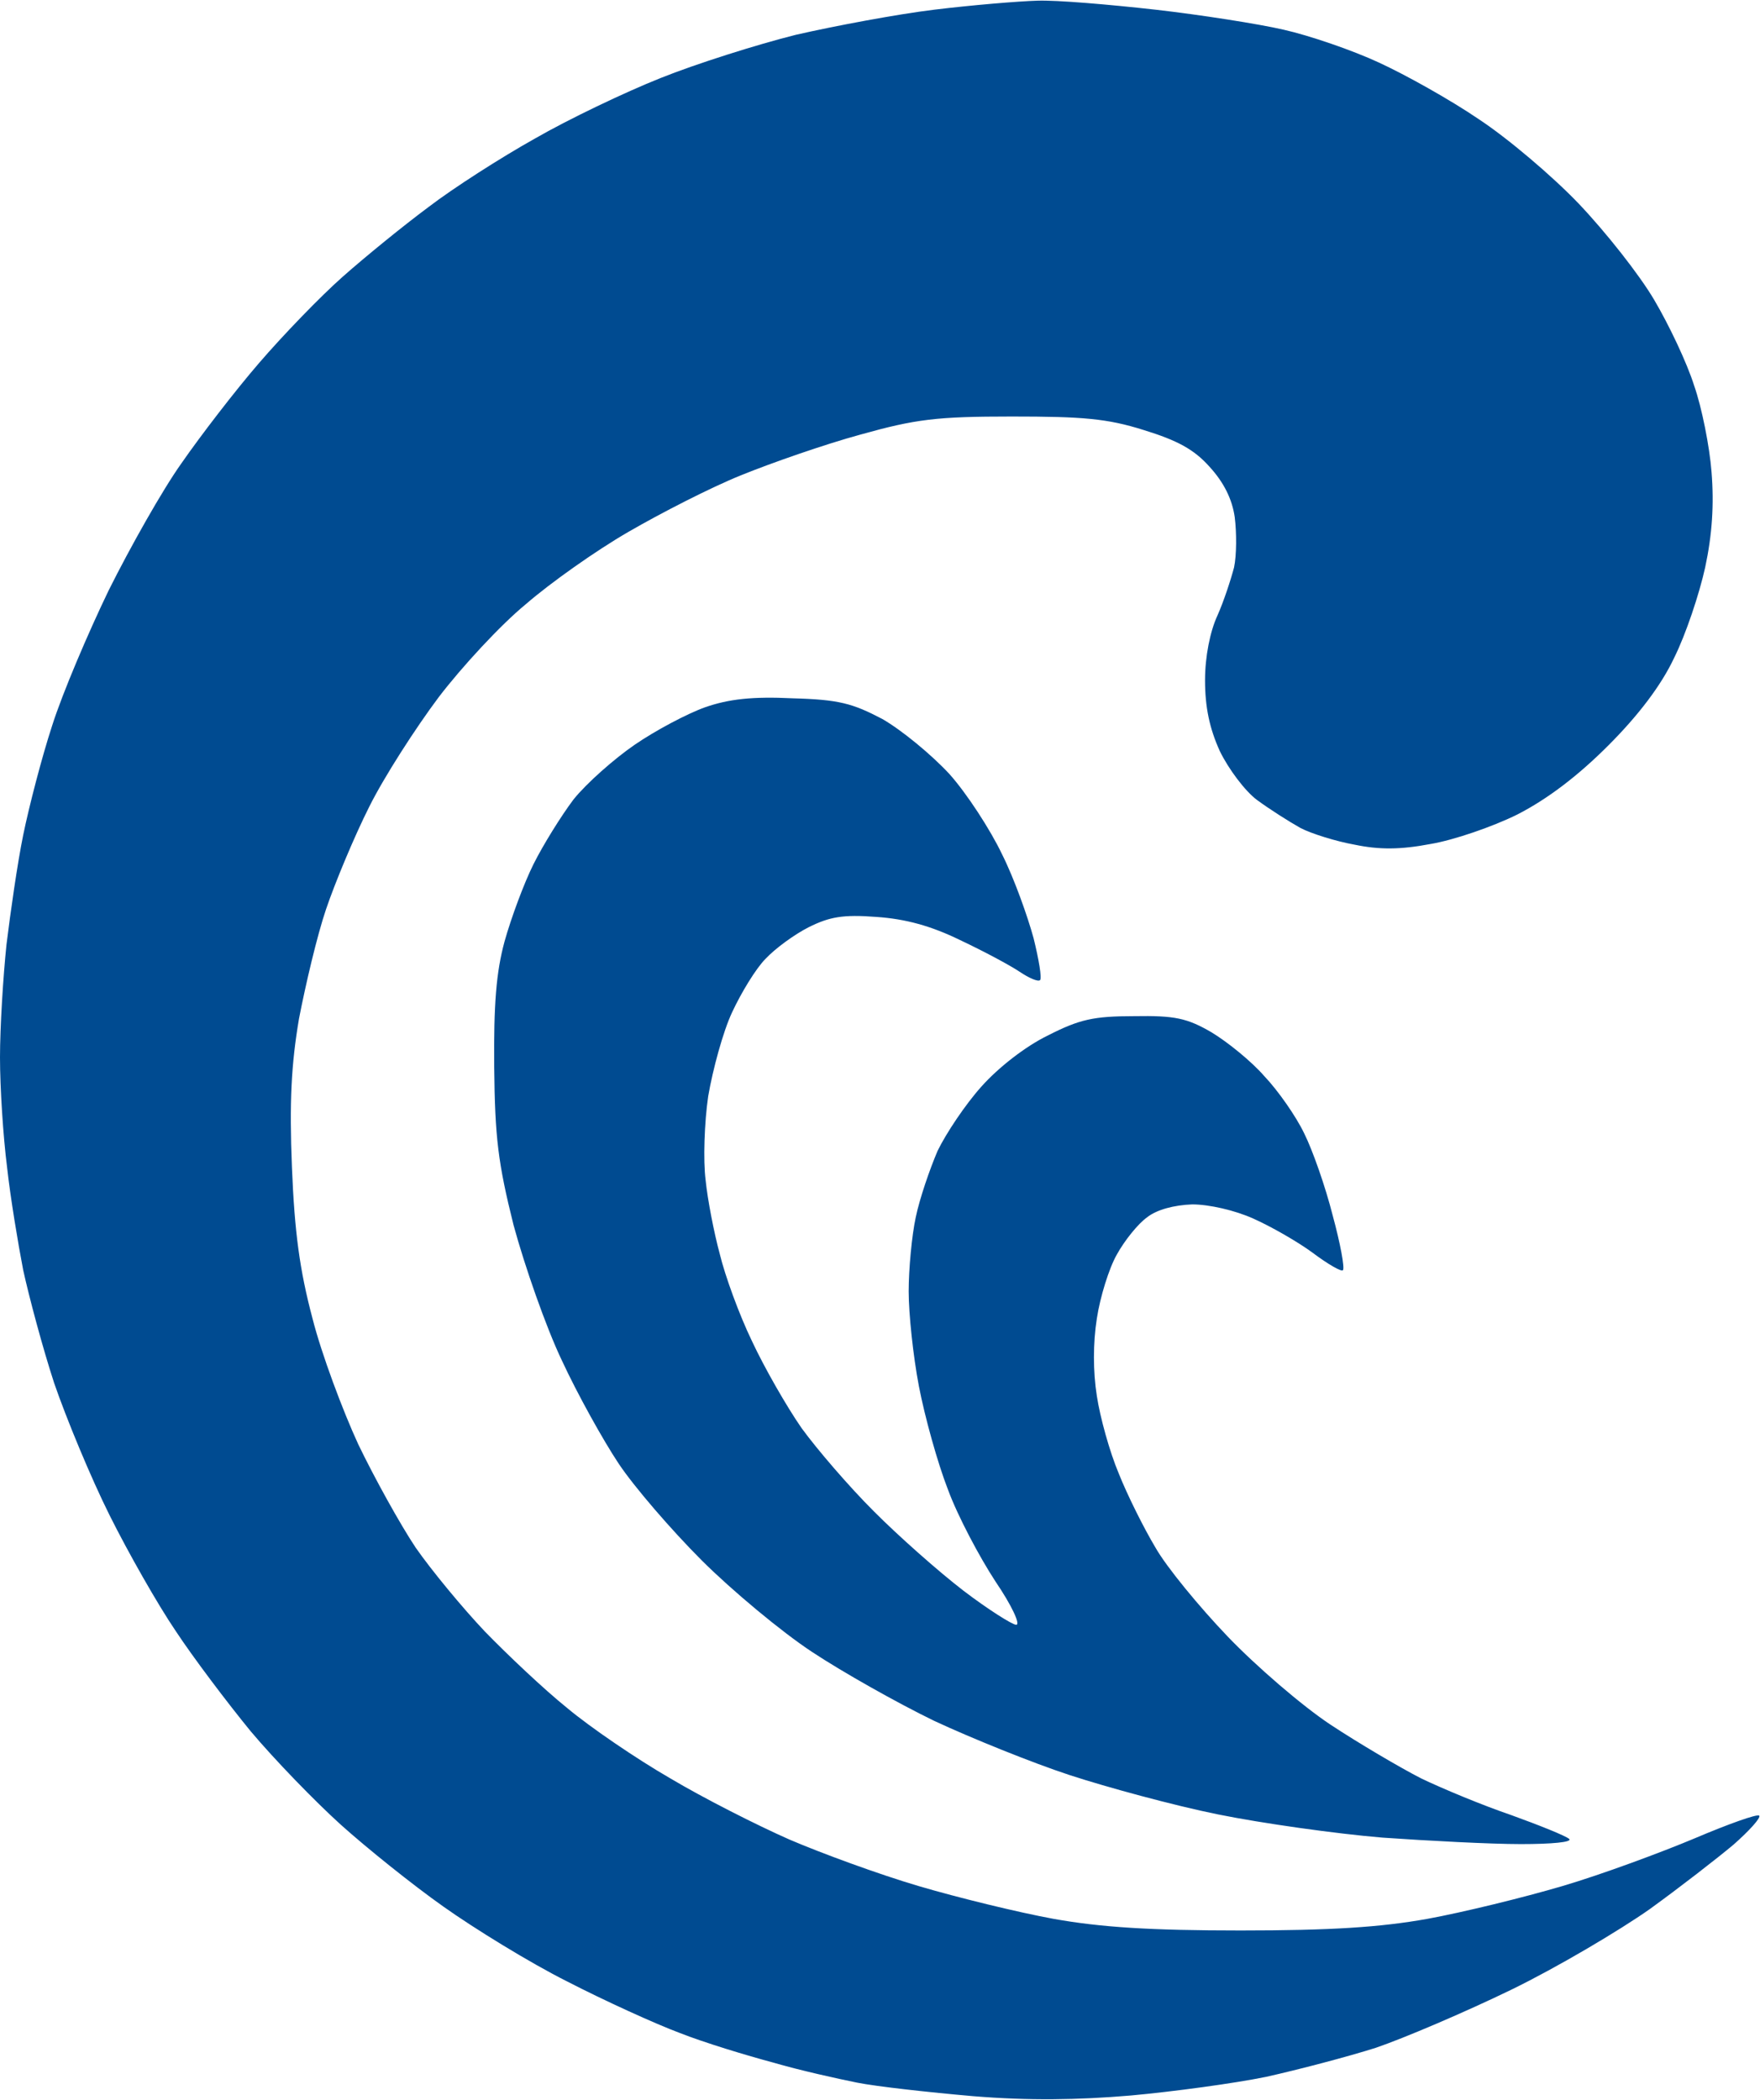
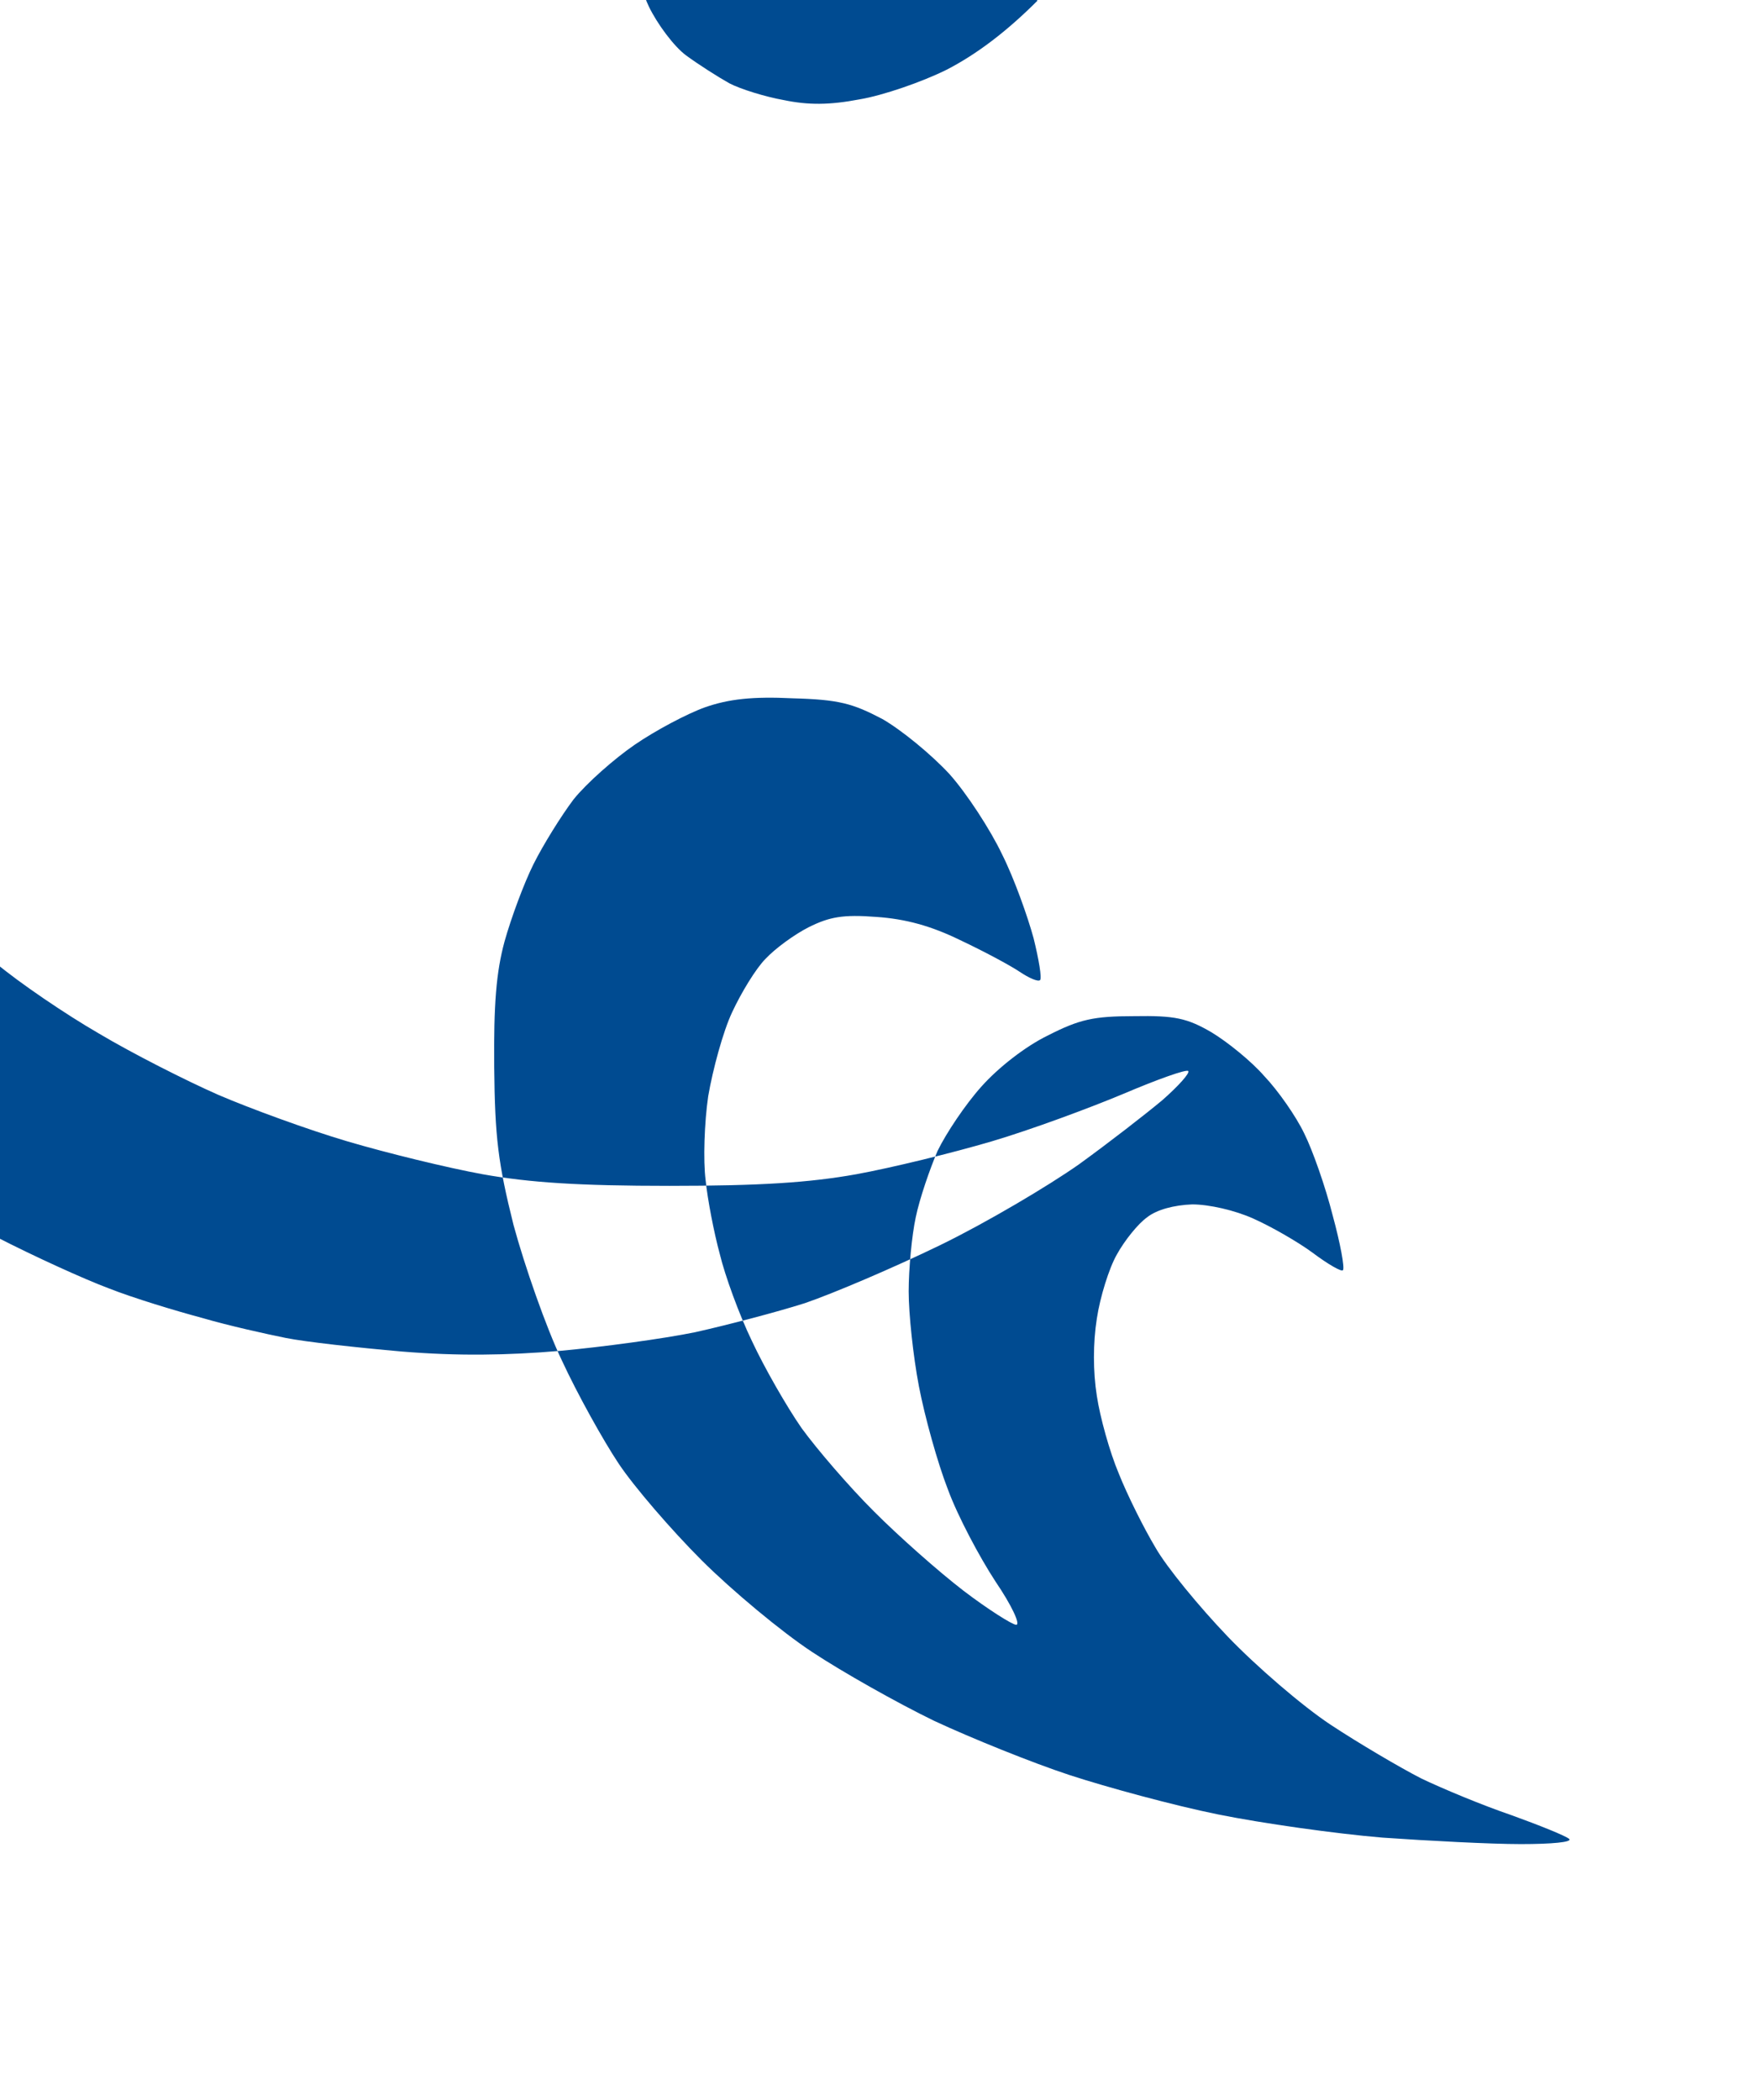
<svg xmlns="http://www.w3.org/2000/svg" version="1.2" viewBox="0 0 1547 1845" width="1547" height="1845">
  <style>.a{fill:#004b91}</style>
-   <path fill-rule="evenodd" class="a" d="m911.9 0.6c17-0.6 63.5 3.4 103.7 7.9 39.6 4.5 90.6 12.5 112.7 17.6 22.7 5.1 60.6 18.1 83.8 28.9 23.3 10.7 62.9 32.8 87.8 49.8 25 16.4 64.6 49.9 87.8 74.2 23.8 25 53.3 62.4 66.3 84.5 13 22 28.9 55.5 35.1 75.3 6.8 19.3 13.6 53.8 15.3 75.9 2.3 28.4 0.6 55-5.6 83.9-5.1 23.2-17 58.9-27.2 79.3-11.4 24.4-31.8 51-57.8 77q-40.2 40.3-79.9 60.7c-21.5 10.7-56 22.6-76.4 26-26.7 5.1-45.4 5.1-66.9 0.6-15.8-2.8-37.9-9.6-47.6-14.7-10.2-5.7-27.1-16.5-37.9-24.4-10.8-7.9-25.5-27.8-32.9-43.1-9-19.8-13-38.5-13-62.3 0-20.9 4.5-43 10.8-56.6 5.6-12.5 11.9-31.8 14.7-42.5 2.3-10.8 2.3-30.6 0.6-44.2q-3.4-23.8-22.1-44.2c-13.6-15.3-28.3-23.2-57.8-32.3-32.3-10.2-53.8-11.9-116.1-11.9-66.3 0-84.4 2.3-133.1 15.9-31.2 8.5-78.2 24.9-104.8 35.7-26.6 10.7-70.8 33.4-99.1 49.8-28.4 16.4-68.6 44.8-90.1 63.5-22.1 18.1-56.1 54.9-76.5 81.6-20.4 27.2-48.1 70.2-61.1 96.3-13.1 26-30.1 66.8-38 90.1-7.9 23.2-18.1 66.8-23.8 96.3-6.8 40.2-8.5 73.1-6.2 130.3 2.3 57.2 6.8 90.6 18.1 133.1 7.9 31.2 26.6 81 40.2 110.5 14.2 29.5 36.8 70.3 50.4 90.7 14.2 20.4 41.4 53.2 60.7 73.6 19.8 20.4 52.1 51 72.5 67.4 20.3 17 61.1 44.8 90.6 61.8 29.4 17.5 76.4 41.3 104.8 53.8 27.7 11.9 78.7 30.6 113.3 40.8 34.5 10.2 87.7 23.2 118.9 28.9 41.4 7.4 85 10.2 164.3 10.2 79.3 0 122.9-2.8 164.2-10.2 31.2-5.7 84.4-18.7 119-28.9 34.5-10.2 86.6-29.5 116.1-41.9 29.4-12.5 54.9-21.6 56.6-19.9 1.7 1.7-8.5 13.1-22.6 25.5-14.2 11.9-47 37.4-73.7 56.7-26.6 18.7-81 51-121.7 70.8-40.8 19.8-94.1 42.5-119 51-24.9 7.9-68.5 19.3-96.3 25.5-27.7 5.7-81.5 13-118.9 16.4-47 4-90.1 4.6-138.8 0.6-39.1-3.4-85-8.5-102-11.9-16.9-3.4-50.4-10.8-73.6-17.6-23.2-6.2-60.6-17.5-82.1-26-21.5-8-66.3-28.4-99.1-45.3-32.9-16.5-81.6-46.5-108.8-65.8-27.2-19.2-67.4-51.5-90.1-71.9-22.6-20.4-58.3-57.2-79.3-82.2-20.4-24.9-50.4-64.6-65.7-87.8-15.8-23.2-41.9-69.1-58.3-102-16.4-32.8-38-85-48.7-116.1-10.2-31.2-22.1-75.9-27.2-99.2-4.5-23.2-11.3-64-14.2-90.6-3.4-26.6-6.2-69.7-6.2-96.3 0-26.7 2.8-71.4 5.7-99.2 3.4-27.7 9.6-71.4 14.7-96.3 5.1-24.9 16.4-68.6 25.5-96.3 9-28.3 31.7-81.6 49.8-119 18.7-37.4 47-87.8 64-111.6 16.5-23.8 47-63.5 68-87.8 21-24.4 53.8-58.4 73.6-75.9 19.9-17.6 53.3-44.8 75.4-61.2 21.5-16.5 64-43.7 93.4-60.1 29.5-17 79.3-40.8 110.5-53.2 31.1-12.5 84.9-29.5 118.9-38 34.6-7.9 89-18.1 121.8-22.1 32.9-4 73.6-7.4 90.6-7.9zm-215.2 613c40.8 1.1 52.7 4.5 78.7 18.1 17 9.7 43.1 31.2 58.9 48.2 15.3 17 36.3 49.3 46.5 70.8 10.8 21.5 22.6 55 27.7 73.7 4.6 18.6 7.4 35.1 5.7 36.8-1.7 1.7-9.6-1.7-18.1-7.4-8.5-5.7-31.7-18.1-52.1-27.7-25.5-12.5-48.2-18.7-73.7-20.4-29.4-2.3-41.3 0-59.4 9-12.5 6.3-29.5 18.7-38 27.8-8.5 8.5-21.5 30-29.4 47-8 17-17 50.4-21 73.7-3.4 23.2-4.5 56.6-2.3 73.6 1.7 17 7.4 46.5 12.5 65.2 4.5 18.7 17 53.2 28.3 76.5 10.8 23.2 30.6 57.7 43.6 76.4 13.6 18.7 41.9 51.6 63.5 73.1 21.5 21.6 56.6 52.7 78.7 69.7 21.5 16.4 43.1 30 46.4 30 4 0-3.9-17-18.1-37.9-14.1-21.5-33.4-57.8-41.9-81-9.1-23.3-20.4-64.1-25.5-90.7-5.1-26.6-9-64-9-83.3 0-19.8 2.8-49.3 6.2-65.1 3.4-16.5 12.4-42.5 19.2-58.4 7.4-15.3 24.4-40.8 38.6-56.6 14.7-16.5 38.5-35.2 58.3-44.8 27.8-14.2 40.2-17 75.9-17 35.7-0.6 46.5 1.7 68 14.2 14.1 8.5 35.1 25.5 46.4 38.5 11.9 12.5 27.8 35.1 35.1 50.4 7.4 14.8 18.7 47 25 72 6.8 24.9 10.7 46.4 9 48.1-1.1 1.7-13-5.1-26.6-15.3-13-9.6-36.8-23.2-52.1-30-16.4-7.4-39.1-12.5-53.8-12.5-15.9 0.6-31.2 4.6-39.7 11.4-7.9 5.6-19.8 20.4-26.6 32.8-6.8 11.9-14.7 37.4-17.5 56.1-3.4 21.6-3.4 46.5 0 68 2.8 18.7 11.3 49.3 19.2 68 7.4 18.7 22.1 48.2 32.3 65.2 9.6 17 38.5 52.1 63.4 78.1 25 26.1 65.7 61.2 90.7 77.7 24.9 16.4 60.6 37.4 79.3 47 18.7 9 54.3 23.8 79.3 32.3 24.9 9 47.5 18.1 50.9 20.9 3.4 2.9-15.3 4.6-42.4 4.6-26.7 0-81.6-2.9-121.8-5.7-40.8-3.4-105.4-12.5-144.5-20.4-39-7.9-97.4-23.8-130.2-34.5-32.9-10.8-86.1-32.3-119-47.6-32.8-15.9-81-43.1-107.6-60.7-26.6-17.5-70.2-53.8-96.9-80.4-26.6-26.6-59.4-64.6-73-85-13.6-20.4-36.3-61.2-49.9-90.6-14.1-29.5-32.8-83.3-42.5-119-13.6-54.4-16.4-77.1-17-138.8-0.5-55 1.7-83.3 9.1-110.5 5.7-20.4 17-51 25.5-68 8.5-17 24.4-42.5 35.1-56.7 11.3-14.1 35.7-35.7 53.8-48.1 18.2-12.5 45.9-27.2 61.8-32.9 20.9-7.3 41.9-9.6 77-7.9z" />
+   <path fill-rule="evenodd" class="a" d="m911.9 0.6q-40.2 40.3-79.9 60.7c-21.5 10.7-56 22.6-76.4 26-26.7 5.1-45.4 5.1-66.9 0.6-15.8-2.8-37.9-9.6-47.6-14.7-10.2-5.7-27.1-16.5-37.9-24.4-10.8-7.9-25.5-27.8-32.9-43.1-9-19.8-13-38.5-13-62.3 0-20.9 4.5-43 10.8-56.6 5.6-12.5 11.9-31.8 14.7-42.5 2.3-10.8 2.3-30.6 0.6-44.2q-3.4-23.8-22.1-44.2c-13.6-15.3-28.3-23.2-57.8-32.3-32.3-10.2-53.8-11.9-116.1-11.9-66.3 0-84.4 2.3-133.1 15.9-31.2 8.5-78.2 24.9-104.8 35.7-26.6 10.7-70.8 33.4-99.1 49.8-28.4 16.4-68.6 44.8-90.1 63.5-22.1 18.1-56.1 54.9-76.5 81.6-20.4 27.2-48.1 70.2-61.1 96.3-13.1 26-30.1 66.8-38 90.1-7.9 23.2-18.1 66.8-23.8 96.3-6.8 40.2-8.5 73.1-6.2 130.3 2.3 57.2 6.8 90.6 18.1 133.1 7.9 31.2 26.6 81 40.2 110.5 14.2 29.5 36.8 70.3 50.4 90.7 14.2 20.4 41.4 53.2 60.7 73.6 19.8 20.4 52.1 51 72.5 67.4 20.3 17 61.1 44.8 90.6 61.8 29.4 17.5 76.4 41.3 104.8 53.8 27.7 11.9 78.7 30.6 113.3 40.8 34.5 10.2 87.7 23.2 118.9 28.9 41.4 7.4 85 10.2 164.3 10.2 79.3 0 122.9-2.8 164.2-10.2 31.2-5.7 84.4-18.7 119-28.9 34.5-10.2 86.6-29.5 116.1-41.9 29.4-12.5 54.9-21.6 56.6-19.9 1.7 1.7-8.5 13.1-22.6 25.5-14.2 11.9-47 37.4-73.7 56.7-26.6 18.7-81 51-121.7 70.8-40.8 19.8-94.1 42.5-119 51-24.9 7.9-68.5 19.3-96.3 25.5-27.7 5.7-81.5 13-118.9 16.4-47 4-90.1 4.6-138.8 0.6-39.1-3.4-85-8.5-102-11.9-16.9-3.4-50.4-10.8-73.6-17.6-23.2-6.2-60.6-17.5-82.1-26-21.5-8-66.3-28.4-99.1-45.3-32.9-16.5-81.6-46.5-108.8-65.8-27.2-19.2-67.4-51.5-90.1-71.9-22.6-20.4-58.3-57.2-79.3-82.2-20.4-24.9-50.4-64.6-65.7-87.8-15.8-23.2-41.9-69.1-58.3-102-16.4-32.8-38-85-48.7-116.1-10.2-31.2-22.1-75.9-27.2-99.2-4.5-23.2-11.3-64-14.2-90.6-3.4-26.6-6.2-69.7-6.2-96.3 0-26.7 2.8-71.4 5.7-99.2 3.4-27.7 9.6-71.4 14.7-96.3 5.1-24.9 16.4-68.6 25.5-96.3 9-28.3 31.7-81.6 49.8-119 18.7-37.4 47-87.8 64-111.6 16.5-23.8 47-63.5 68-87.8 21-24.4 53.8-58.4 73.6-75.9 19.9-17.6 53.3-44.8 75.4-61.2 21.5-16.5 64-43.7 93.4-60.1 29.5-17 79.3-40.8 110.5-53.2 31.1-12.5 84.9-29.5 118.9-38 34.6-7.9 89-18.1 121.8-22.1 32.9-4 73.6-7.4 90.6-7.9zm-215.2 613c40.8 1.1 52.7 4.5 78.7 18.1 17 9.7 43.1 31.2 58.9 48.2 15.3 17 36.3 49.3 46.5 70.8 10.8 21.5 22.6 55 27.7 73.7 4.6 18.6 7.4 35.1 5.7 36.8-1.7 1.7-9.6-1.7-18.1-7.4-8.5-5.7-31.7-18.1-52.1-27.7-25.5-12.5-48.2-18.7-73.7-20.4-29.4-2.3-41.3 0-59.4 9-12.5 6.3-29.5 18.7-38 27.8-8.5 8.5-21.5 30-29.4 47-8 17-17 50.4-21 73.7-3.4 23.2-4.5 56.6-2.3 73.6 1.7 17 7.4 46.5 12.5 65.2 4.5 18.7 17 53.2 28.3 76.5 10.8 23.2 30.6 57.7 43.6 76.4 13.6 18.7 41.9 51.6 63.5 73.1 21.5 21.6 56.6 52.7 78.7 69.7 21.5 16.4 43.1 30 46.4 30 4 0-3.9-17-18.1-37.9-14.1-21.5-33.4-57.8-41.9-81-9.1-23.3-20.4-64.1-25.5-90.7-5.1-26.6-9-64-9-83.3 0-19.8 2.8-49.3 6.2-65.1 3.4-16.5 12.4-42.5 19.2-58.4 7.4-15.3 24.4-40.8 38.6-56.6 14.7-16.5 38.5-35.2 58.3-44.8 27.8-14.2 40.2-17 75.9-17 35.7-0.6 46.5 1.7 68 14.2 14.1 8.5 35.1 25.5 46.4 38.5 11.9 12.5 27.8 35.1 35.1 50.4 7.4 14.8 18.7 47 25 72 6.8 24.9 10.7 46.4 9 48.1-1.1 1.7-13-5.1-26.6-15.3-13-9.6-36.8-23.2-52.1-30-16.4-7.4-39.1-12.5-53.8-12.5-15.9 0.6-31.2 4.6-39.7 11.4-7.9 5.6-19.8 20.4-26.6 32.8-6.8 11.9-14.7 37.4-17.5 56.1-3.4 21.6-3.4 46.5 0 68 2.8 18.7 11.3 49.3 19.2 68 7.4 18.7 22.1 48.2 32.3 65.2 9.6 17 38.5 52.1 63.4 78.1 25 26.1 65.7 61.2 90.7 77.7 24.9 16.4 60.6 37.4 79.3 47 18.7 9 54.3 23.8 79.3 32.3 24.9 9 47.5 18.1 50.9 20.9 3.4 2.9-15.3 4.6-42.4 4.6-26.7 0-81.6-2.9-121.8-5.7-40.8-3.4-105.4-12.5-144.5-20.4-39-7.9-97.4-23.8-130.2-34.5-32.9-10.8-86.1-32.3-119-47.6-32.8-15.9-81-43.1-107.6-60.7-26.6-17.5-70.2-53.8-96.9-80.4-26.6-26.6-59.4-64.6-73-85-13.6-20.4-36.3-61.2-49.9-90.6-14.1-29.5-32.8-83.3-42.5-119-13.6-54.4-16.4-77.1-17-138.8-0.5-55 1.7-83.3 9.1-110.5 5.7-20.4 17-51 25.5-68 8.5-17 24.4-42.5 35.1-56.7 11.3-14.1 35.7-35.7 53.8-48.1 18.2-12.5 45.9-27.2 61.8-32.9 20.9-7.3 41.9-9.6 77-7.9z" />
</svg>